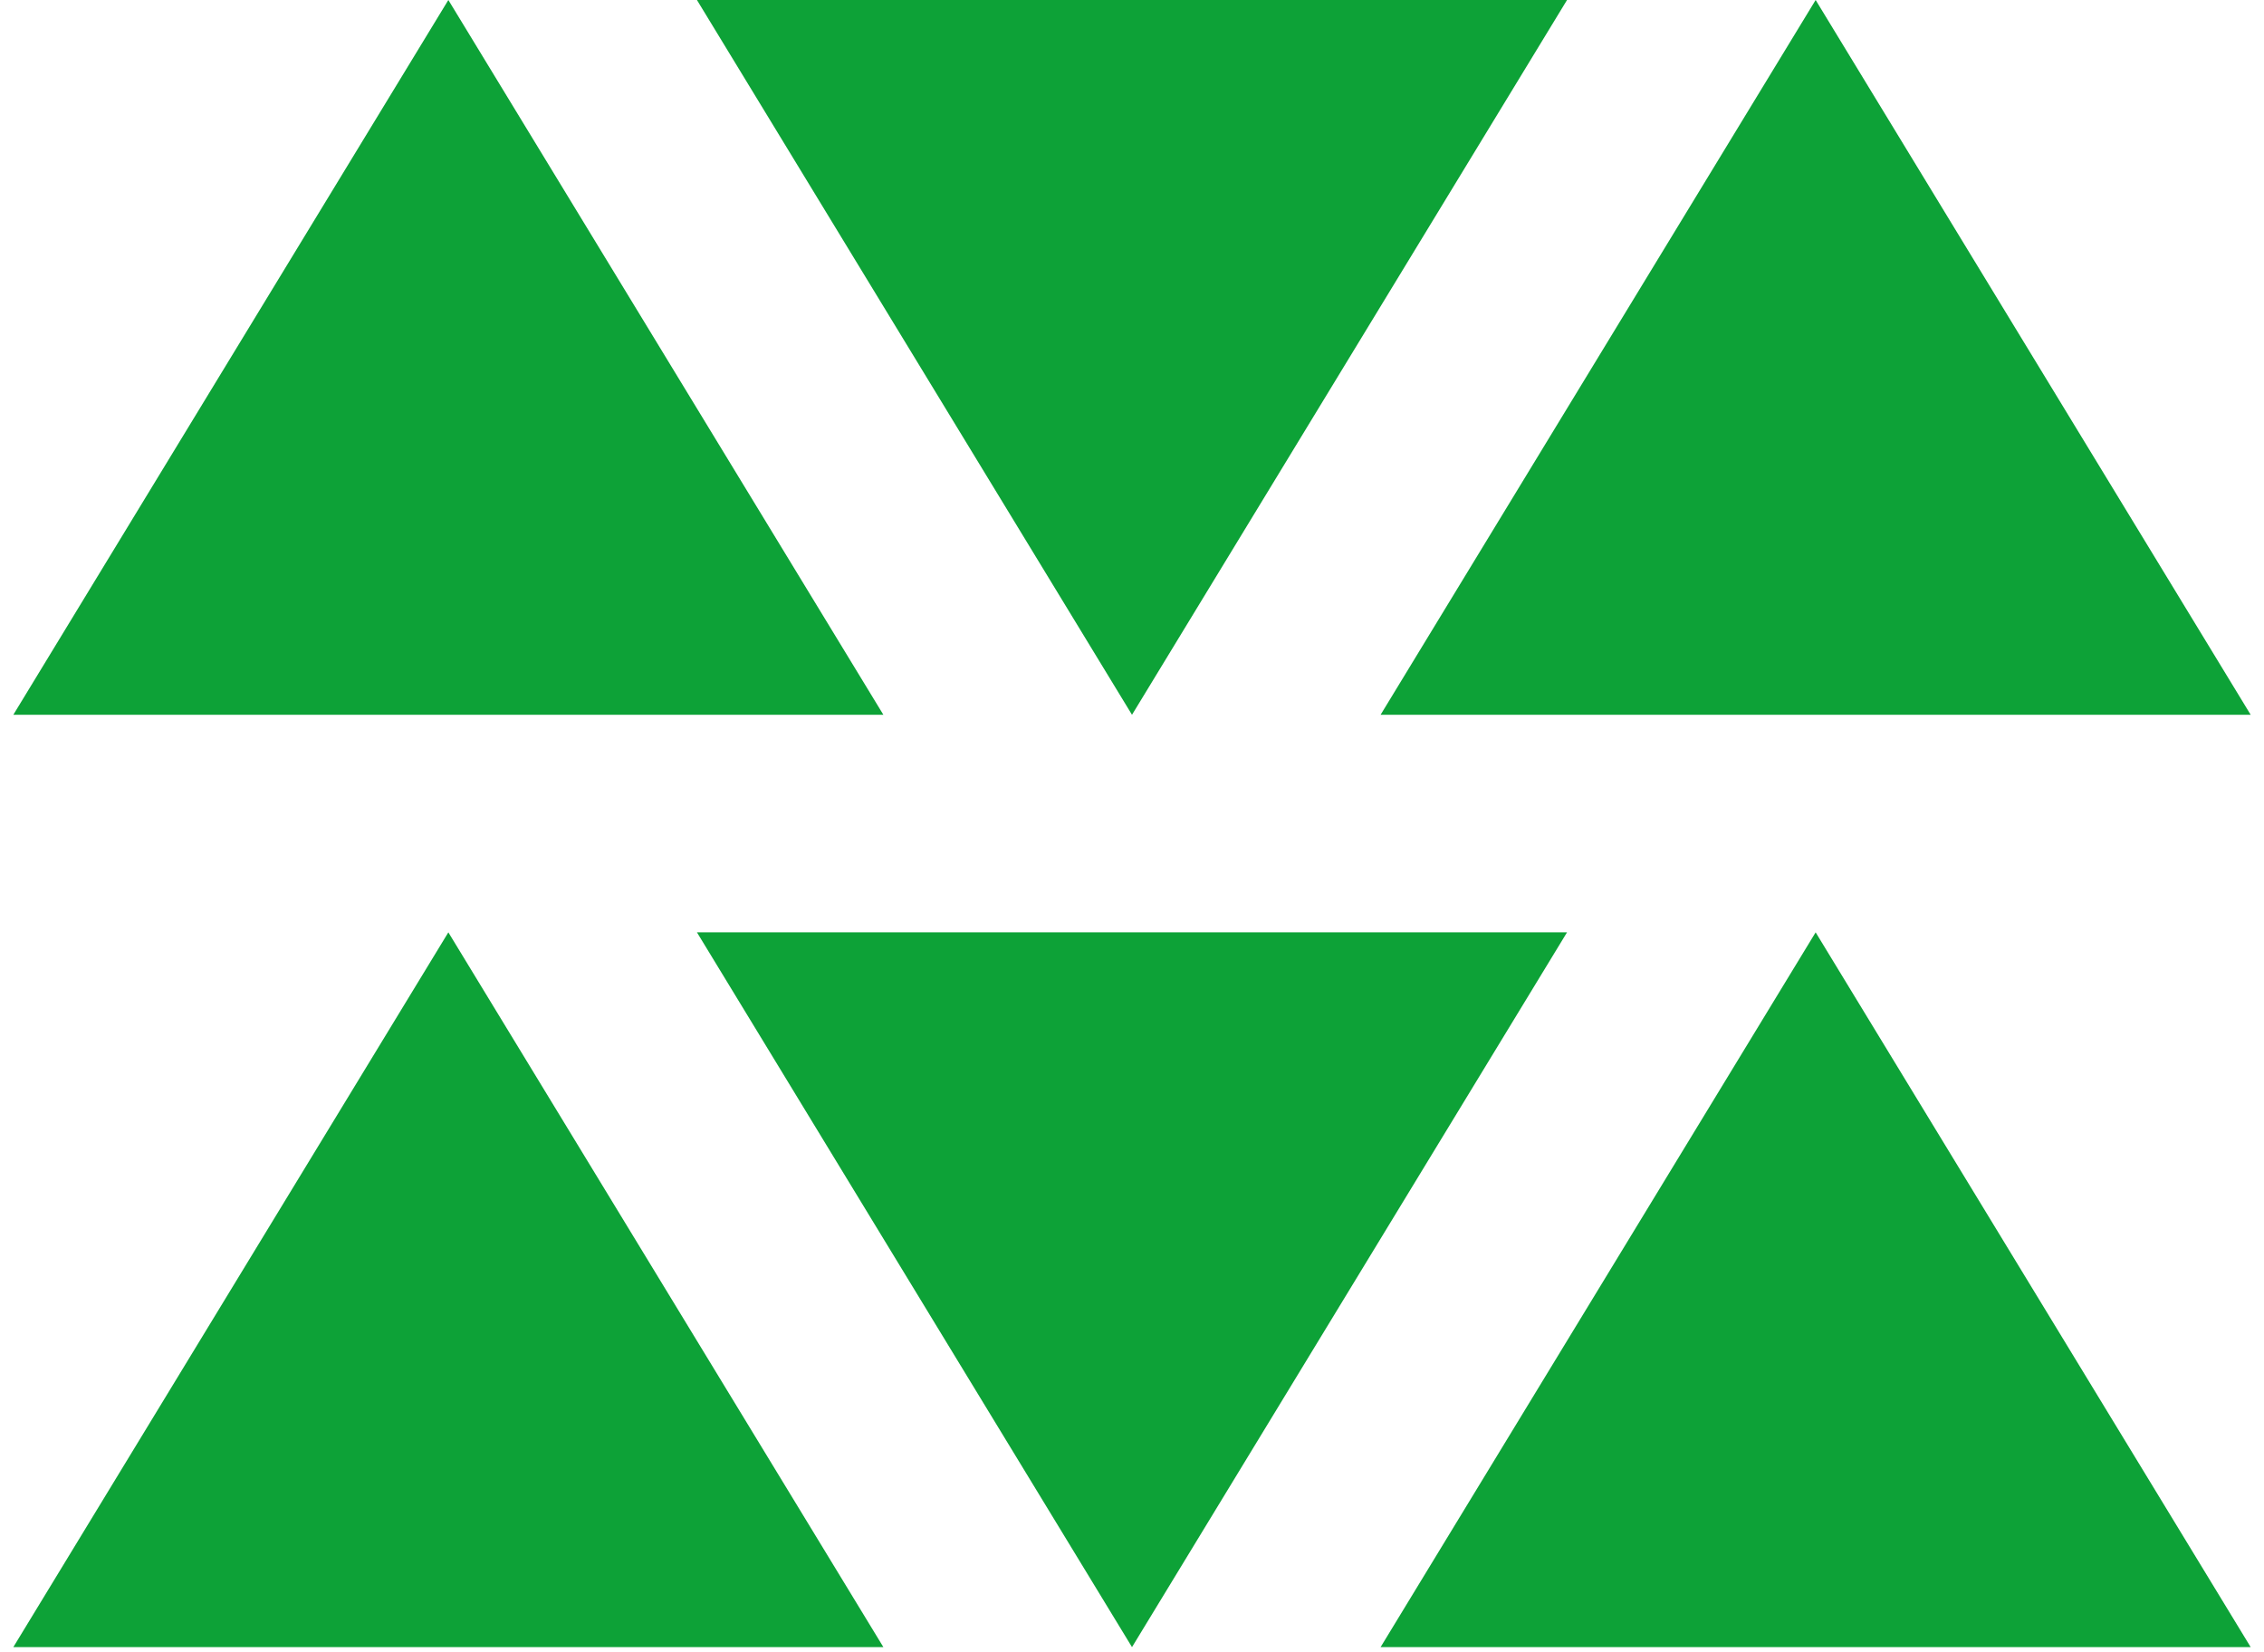
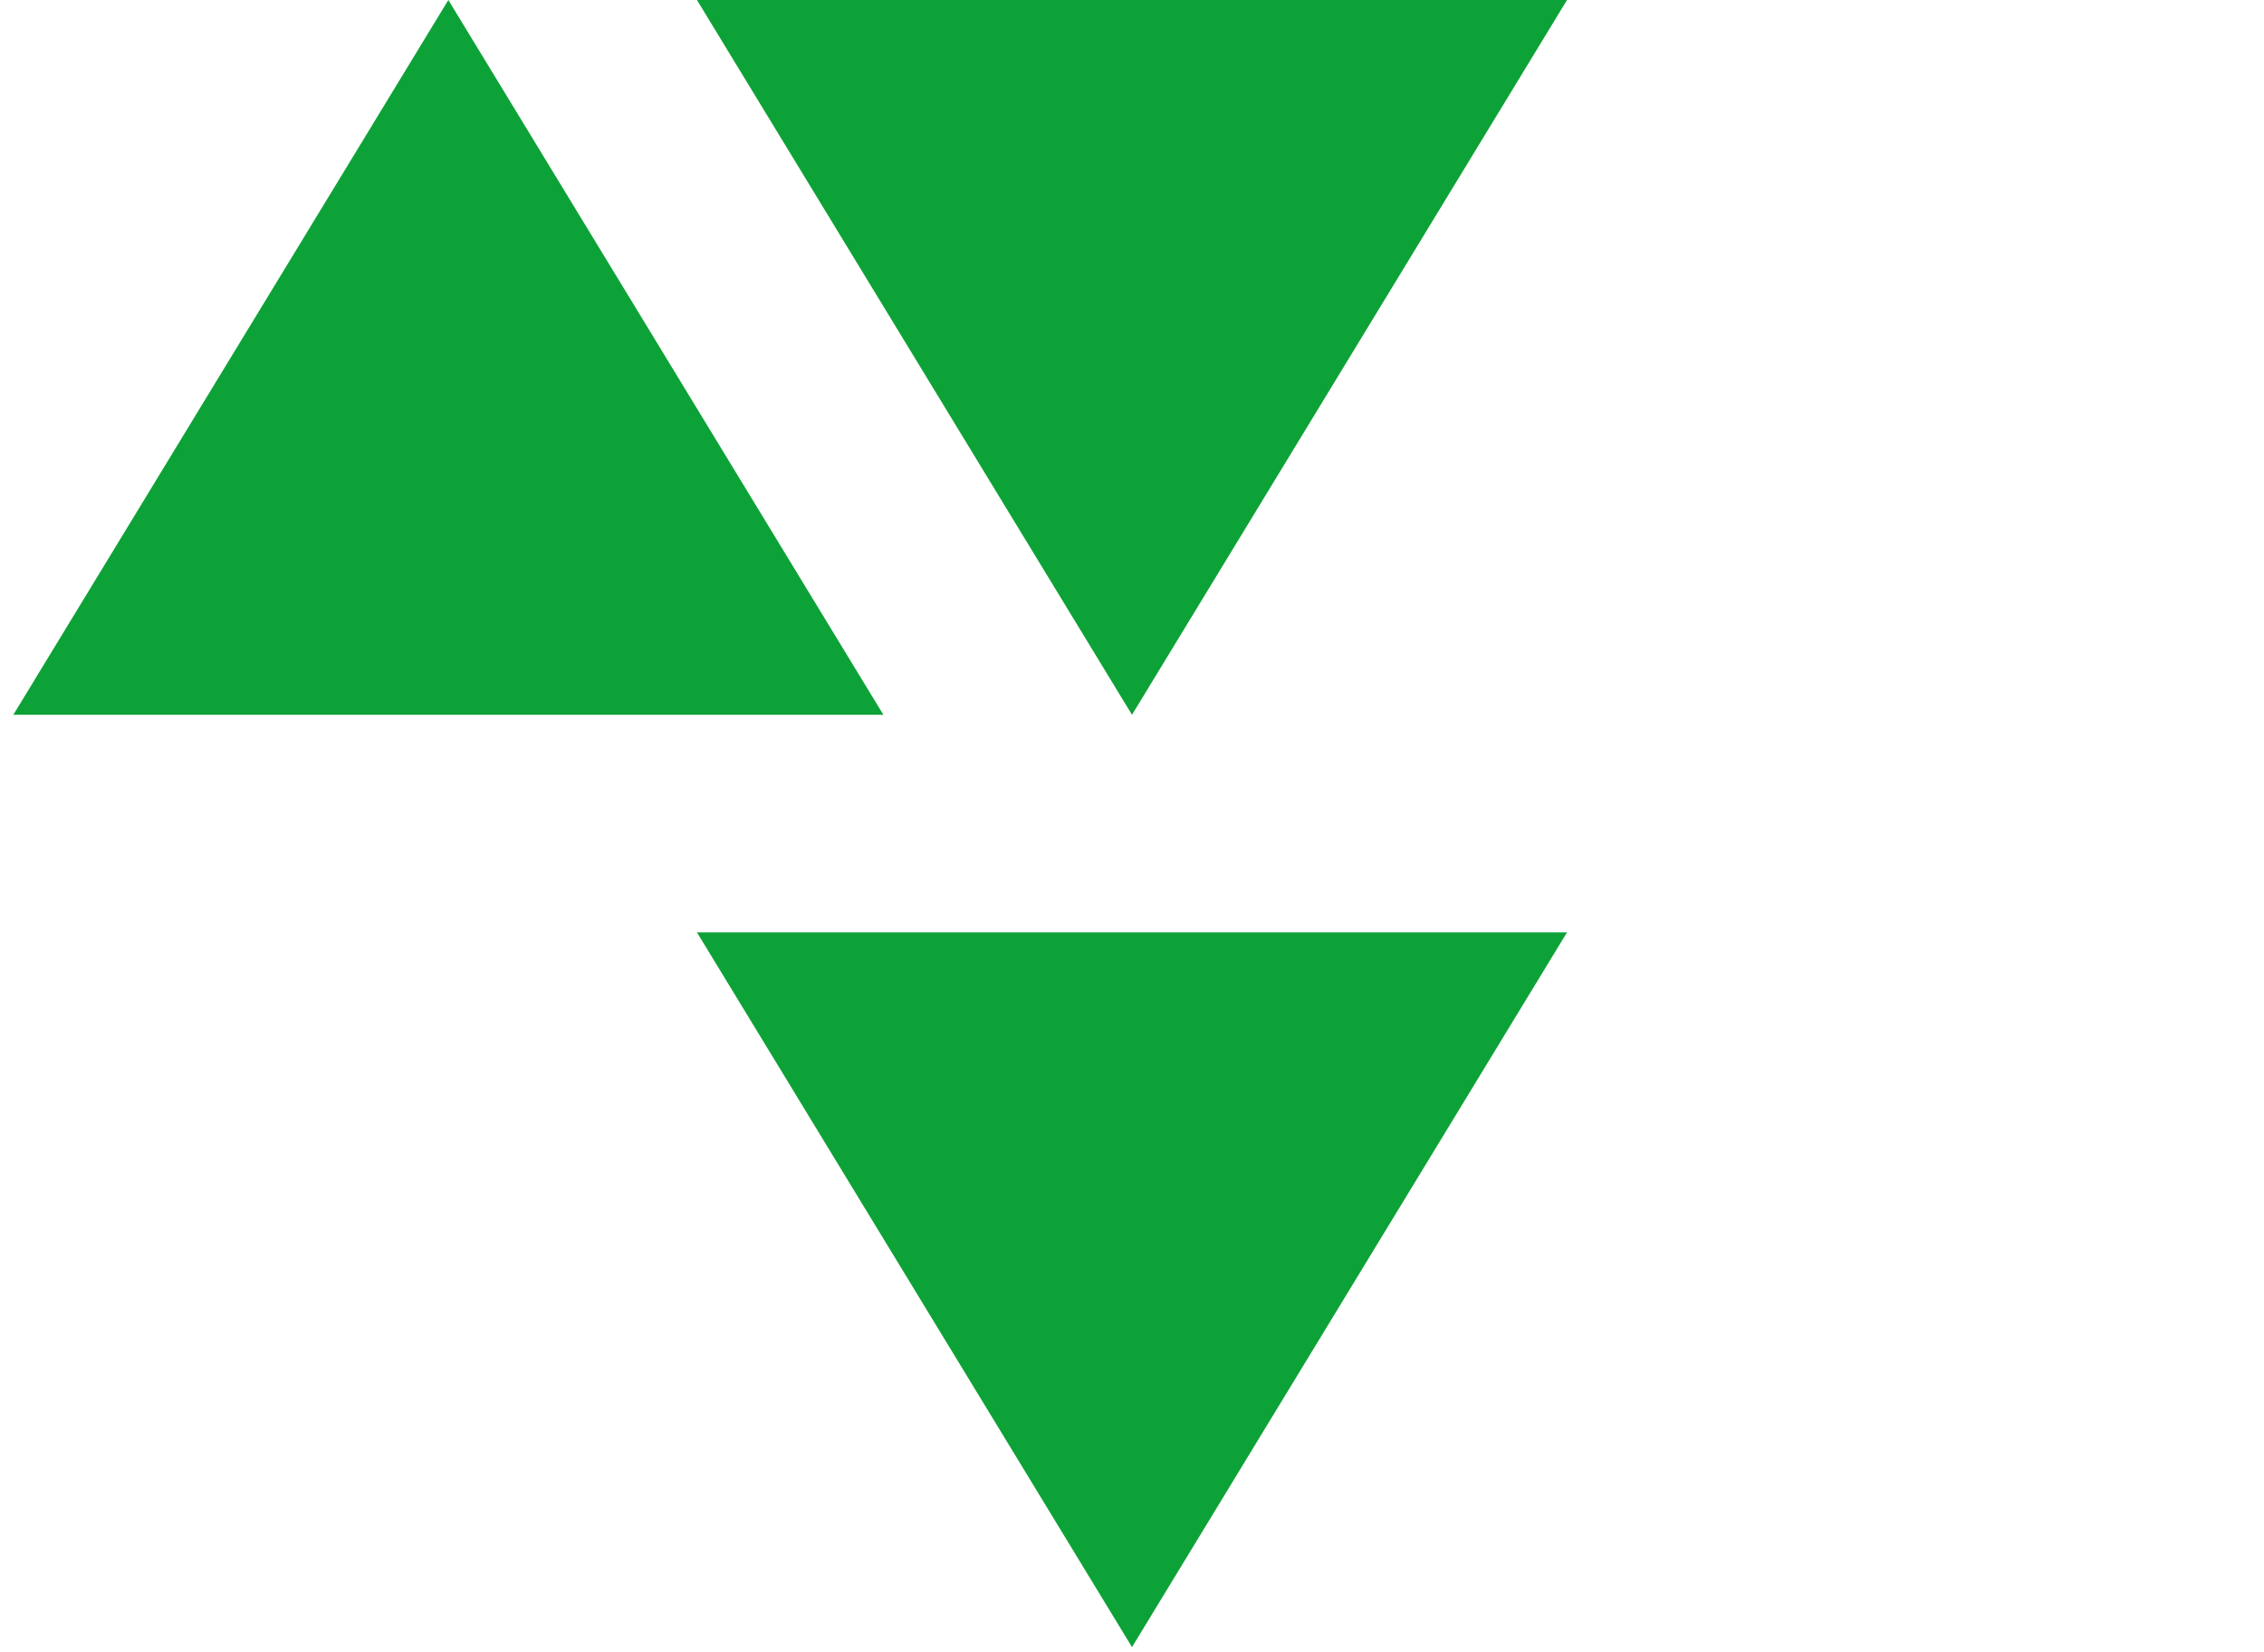
<svg xmlns="http://www.w3.org/2000/svg" width="85" height="62" viewBox="0 0 85 62" fill="none">
  <path d="M58.833 0H26.166L42.5 26.833L58.833 0Z" fill="#0DA237" />
  <path d="M58.833 35H26.166L42.5 61.833L58.833 35Z" fill="#0DA237" />
  <path d="M0.5 26.833L33.166 26.833L16.833 -8.53512e-05L0.5 26.833Z" fill="#0DA237" />
-   <path d="M0.5 61.833L33.166 61.833L16.833 35L0.5 61.833Z" fill="#0DA237" />
-   <path d="M51.833 26.833L84.5 26.833L68.167 -8.53512e-05L51.833 26.833Z" fill="#0DA237" />
-   <path d="M51.833 61.833L84.5 61.833L68.167 35L51.833 61.833Z" fill="#0DA237" />
</svg>